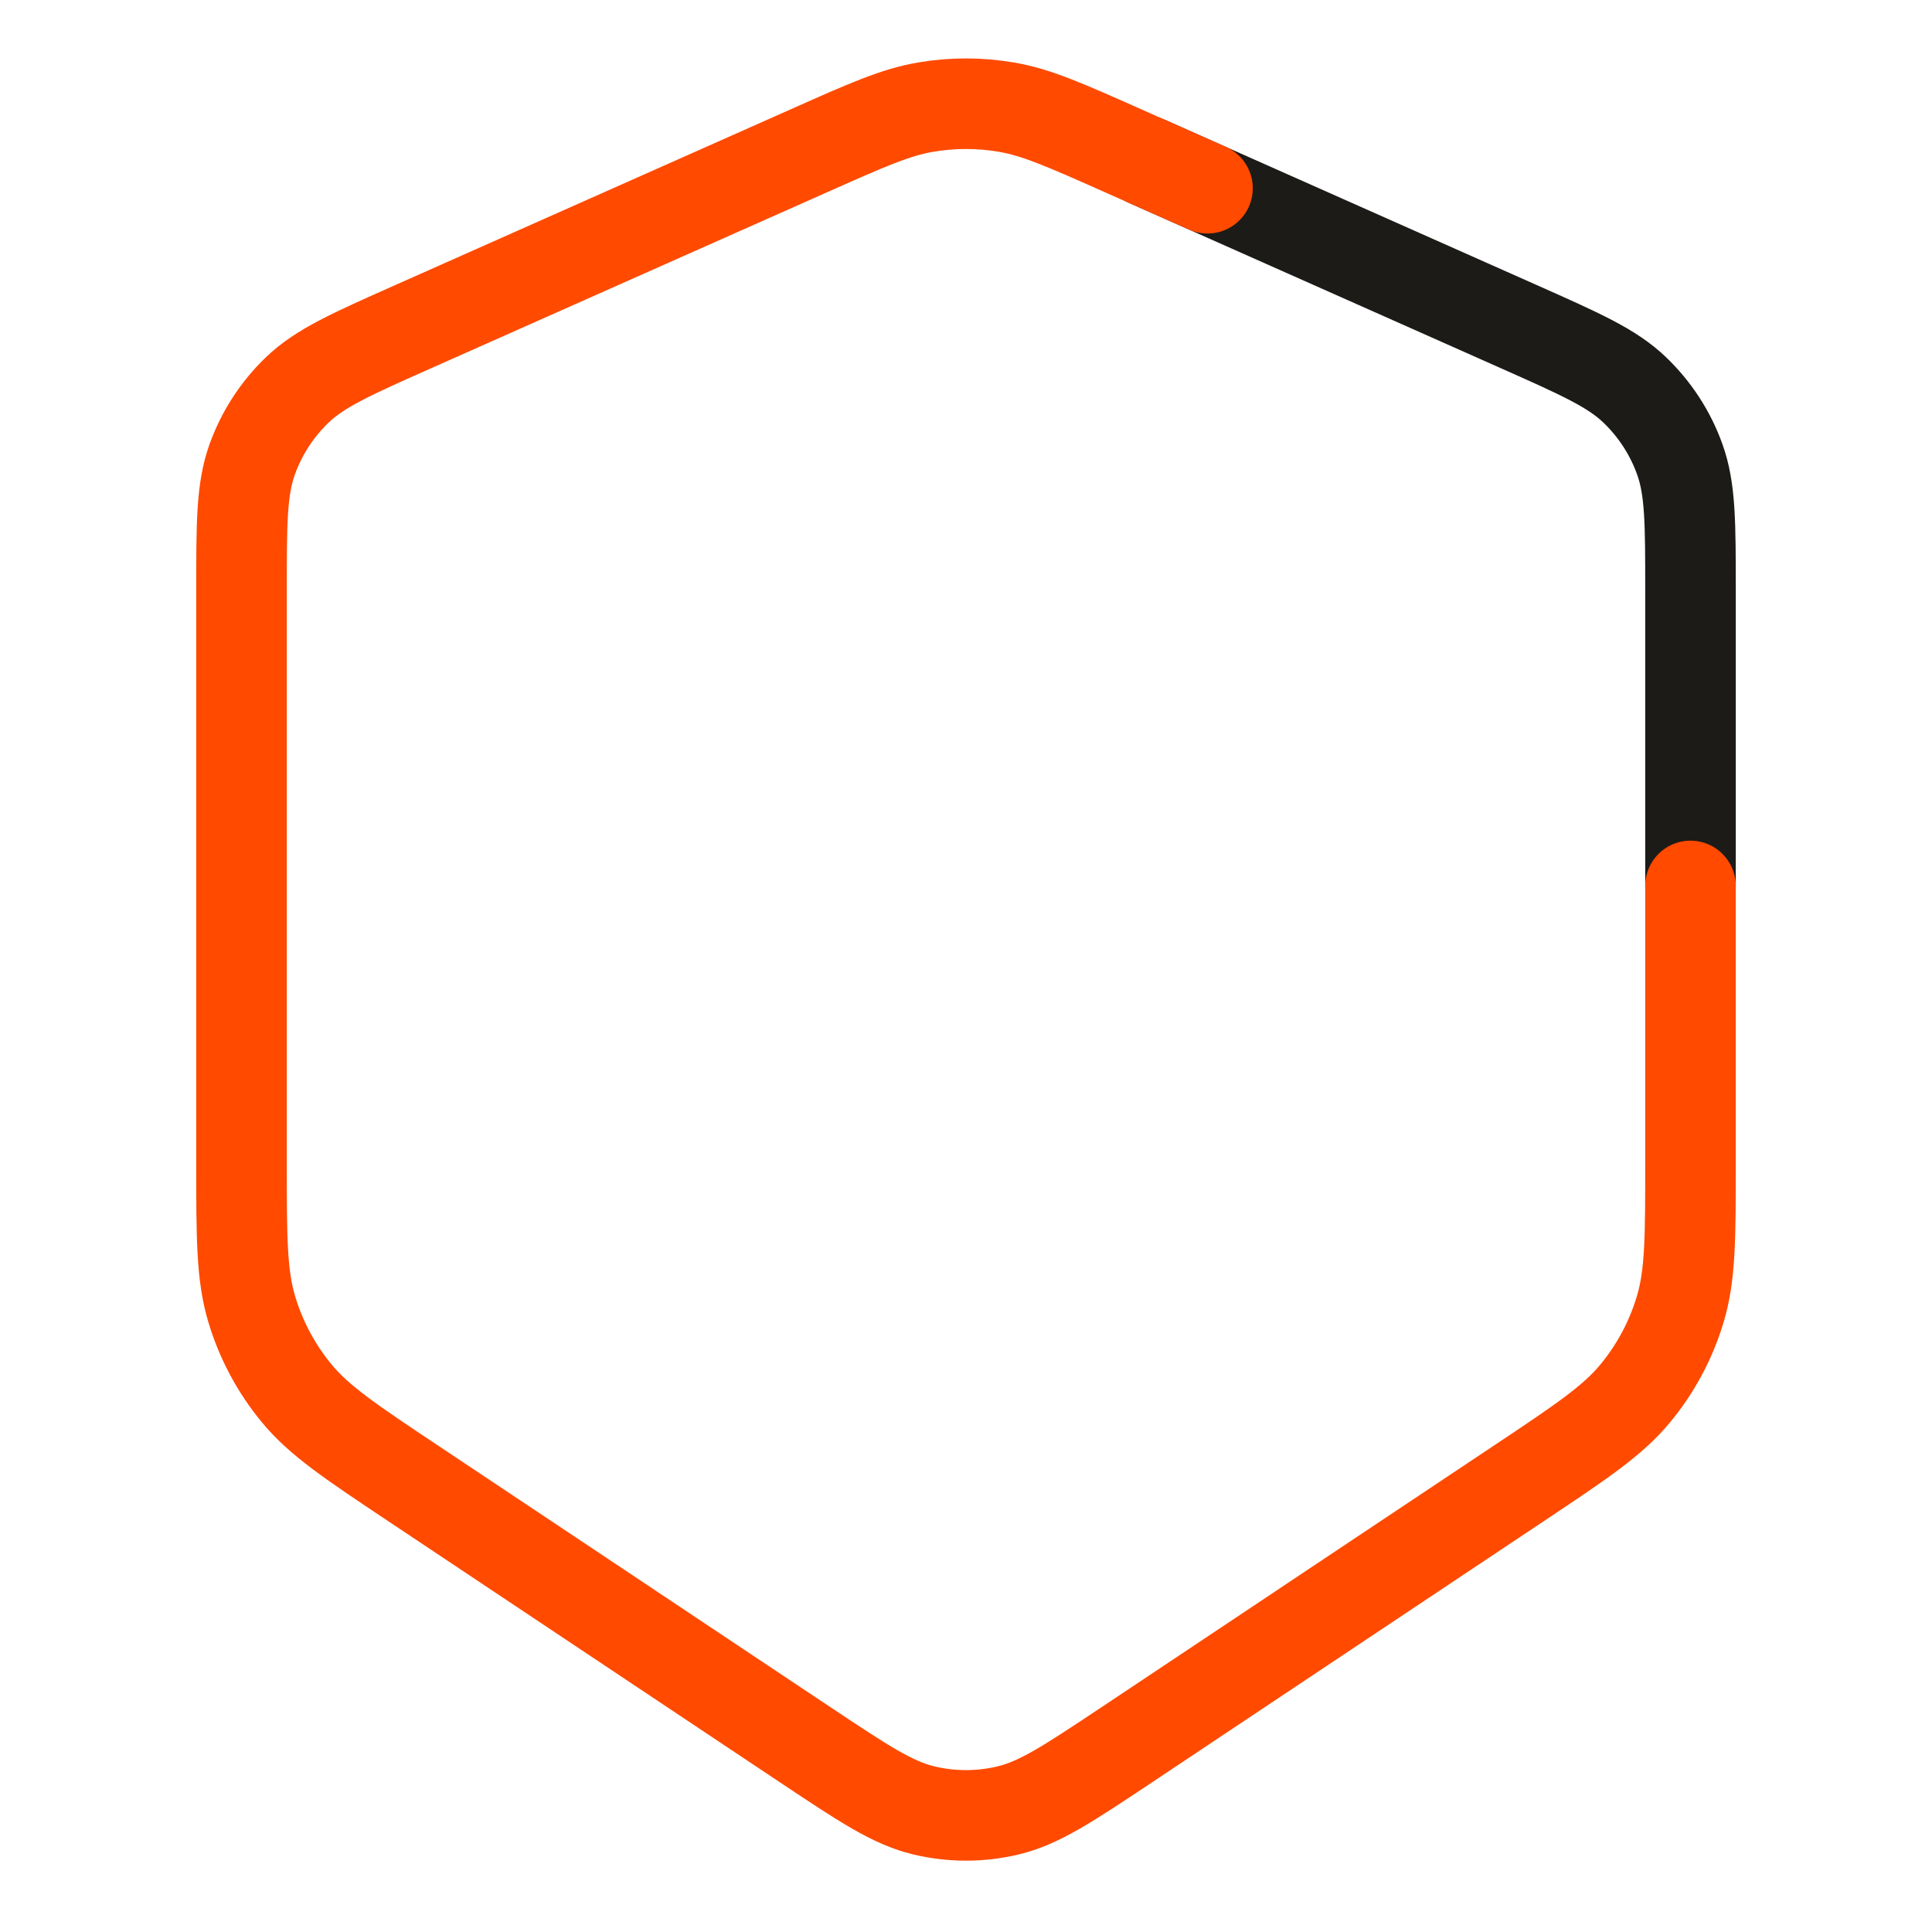
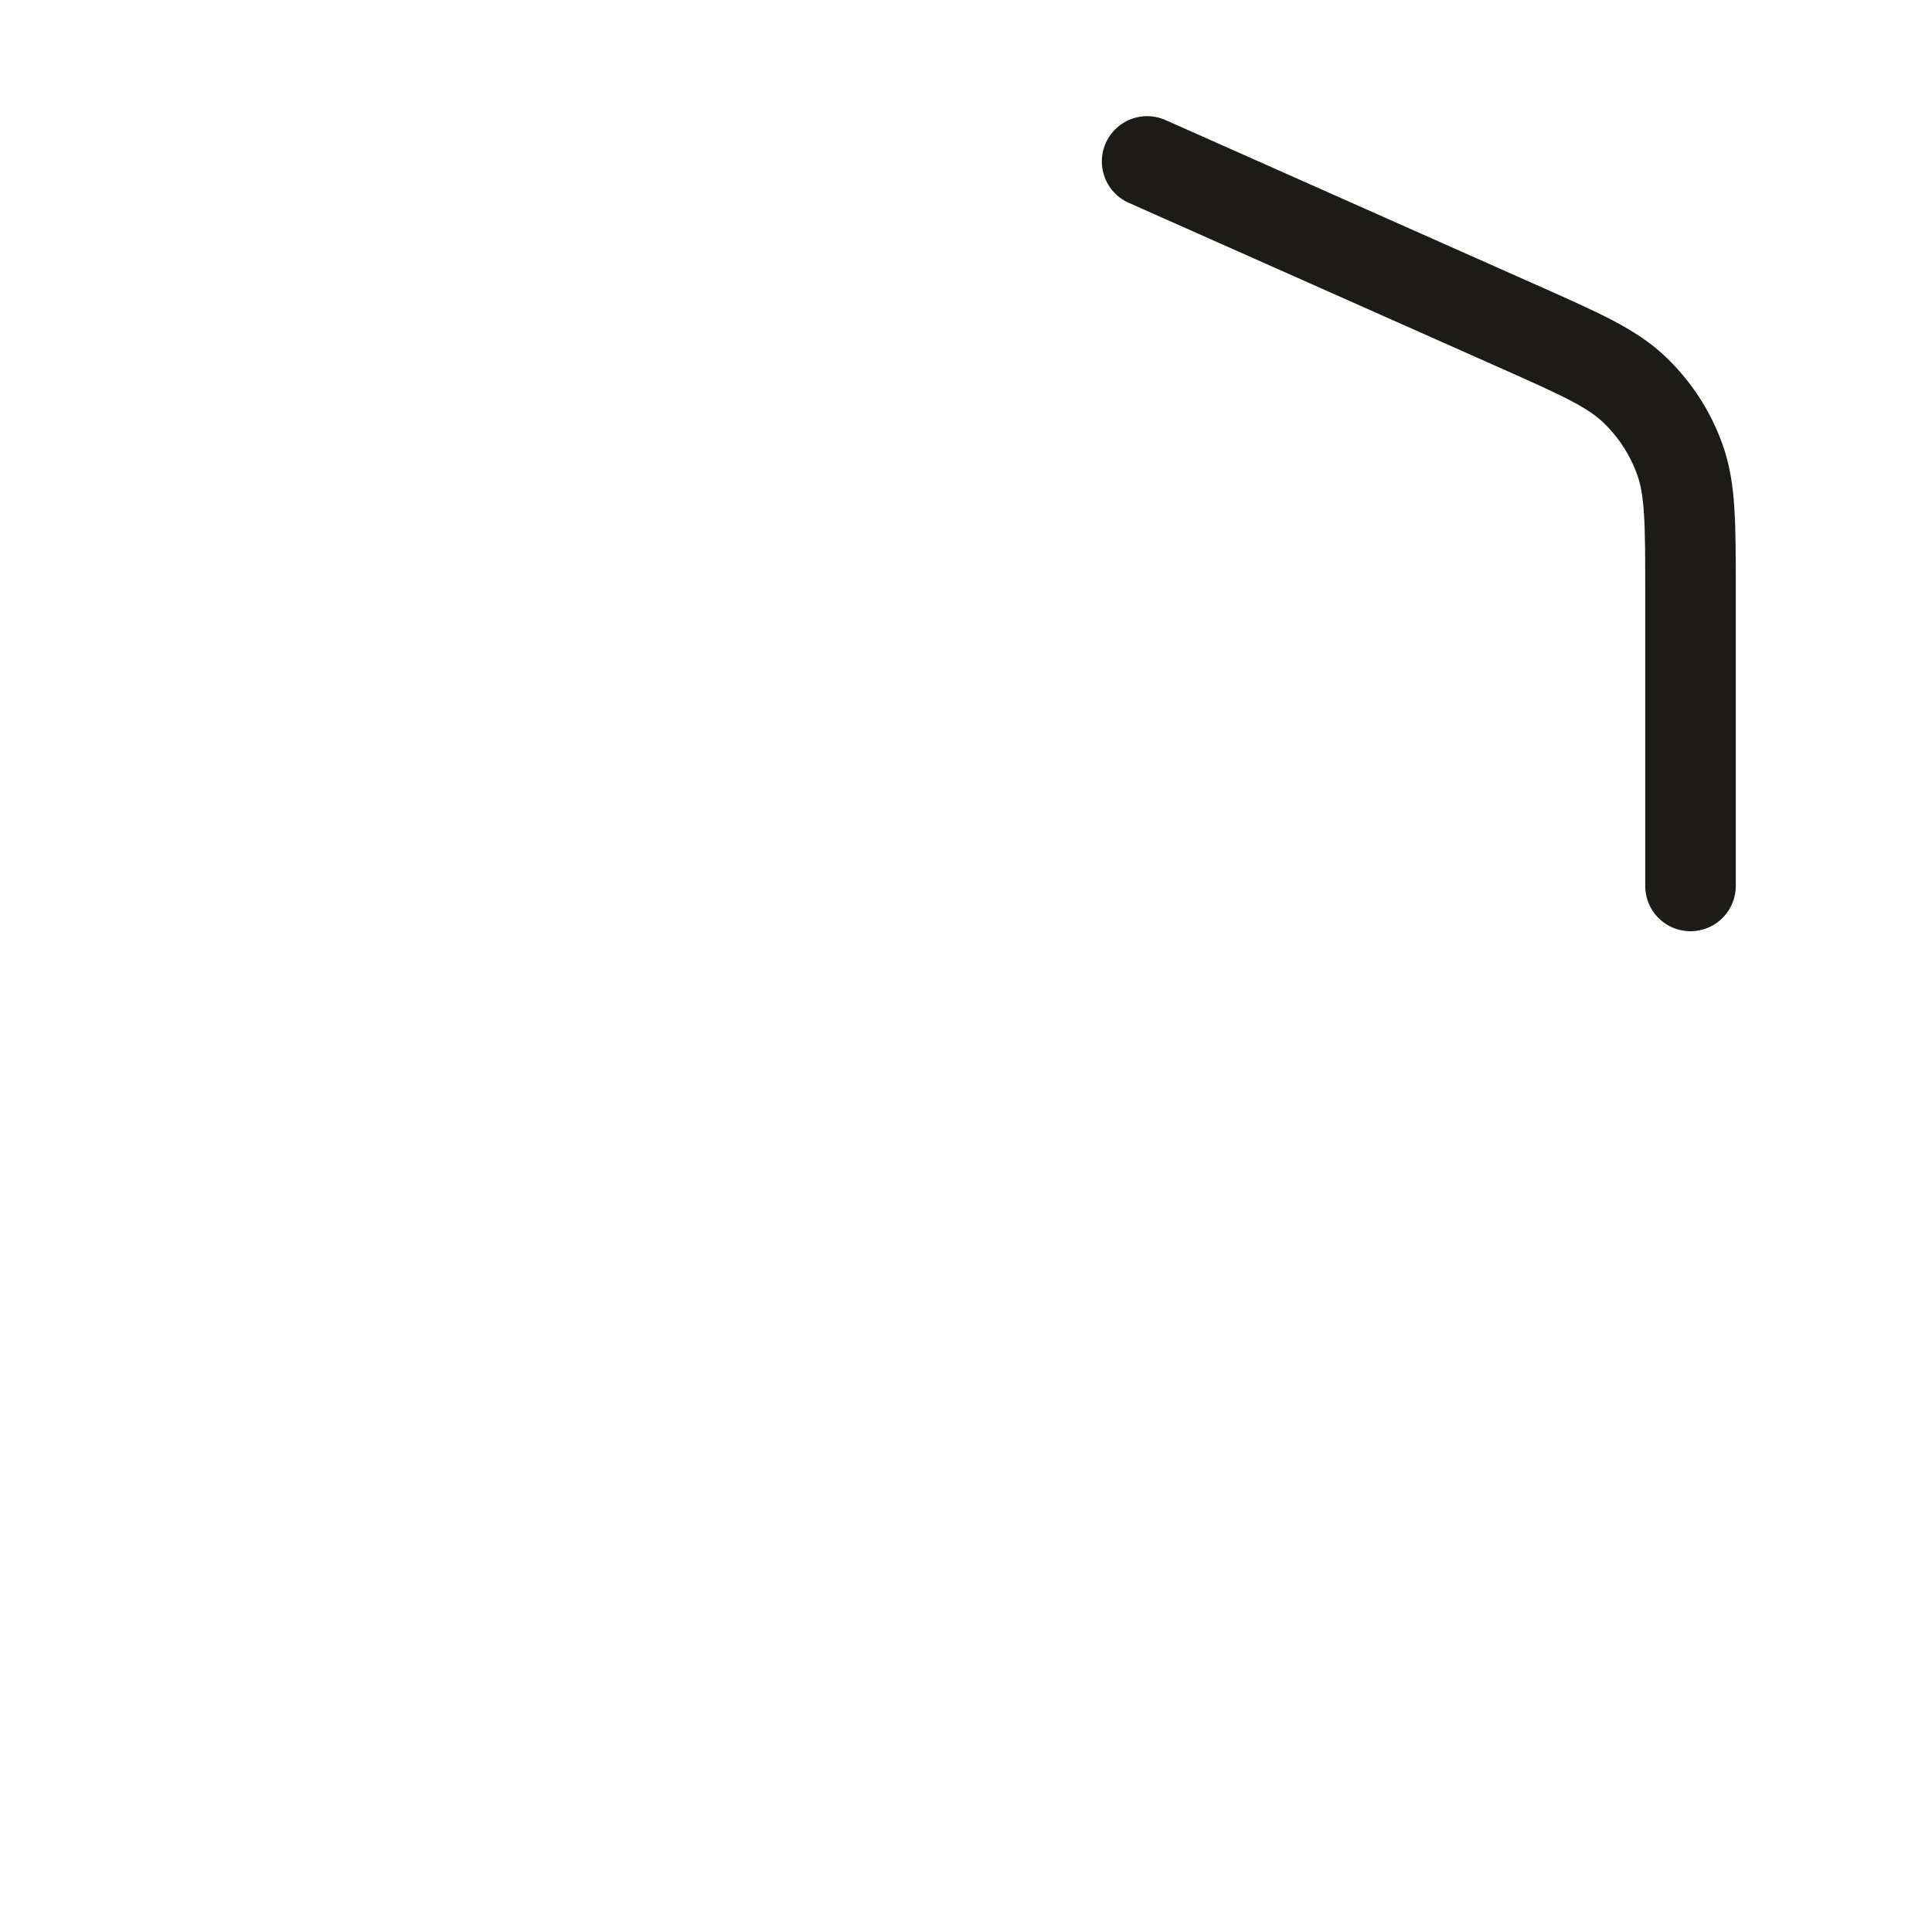
<svg xmlns="http://www.w3.org/2000/svg" width="32" height="32" viewBox="0 0 32 32" fill="none">
  <g id="shield">
    <path id="Accent" d="M28 14.674L28 9.793C28 8.664 28 8.1 27.822 7.607C27.666 7.171 27.41 6.778 27.075 6.457C26.697 6.095 26.181 5.866 25.149 5.407L19 2.674" stroke="#1C1B18" stroke-width="1.5" stroke-linecap="round" stroke-linejoin="round" />
-     <path id="Vector" d="M28 14.674L28 16.007L28 19.249C28 20.501 28 21.127 27.827 21.695C27.675 22.199 27.424 22.667 27.09 23.073C26.713 23.532 26.192 23.879 25.15 24.574L18.663 28.899C17.7 29.54 17.219 29.861 16.699 29.986C16.239 30.096 15.761 30.096 15.301 29.986C14.781 29.861 14.3 29.54 13.337 28.899L6.85 24.574C5.808 23.879 5.287 23.532 4.91 23.073C4.576 22.667 4.325 22.199 4.173 21.695C4 21.127 4 20.501 4 19.249L4 9.793C4 8.664 4 8.1 4.178 7.607C4.335 7.171 4.59 6.778 4.925 6.457C5.303 6.095 5.819 5.866 6.851 5.407L13.401 2.496C14.358 2.07 14.836 1.858 15.334 1.774C15.775 1.699 16.225 1.699 16.666 1.774C17.163 1.858 17.642 2.07 18.599 2.496L19 2.674L20 3.118" stroke="#FF4A00" stroke-width="1.5" stroke-linecap="round" stroke-linejoin="round" />
  </g>
</svg>